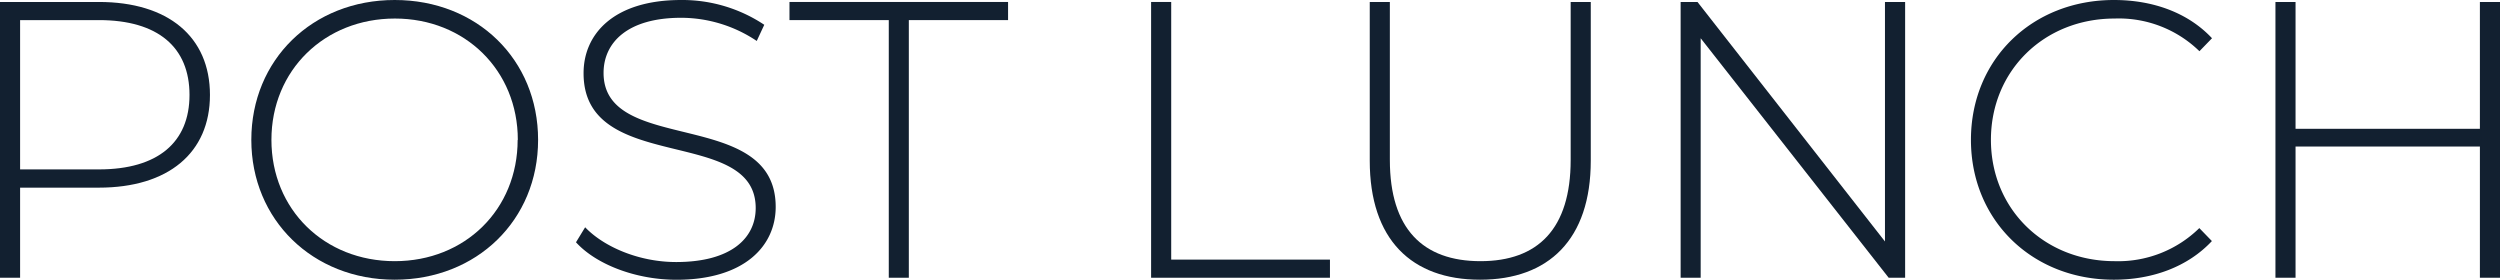
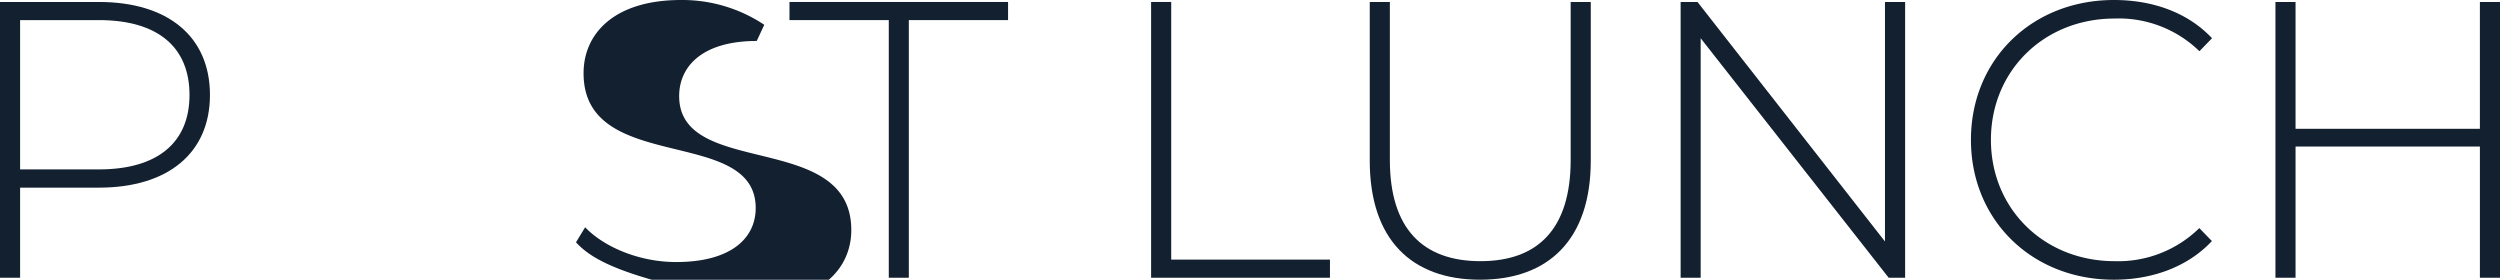
<svg xmlns="http://www.w3.org/2000/svg" viewBox="0 0 431.52 48.28">
  <g id="e92321fb-fc1e-4a5a-8972-ca5a8e6ca422" data-name="Layer 2">
    <g id="a6624546-5a1e-42eb-afbf-6264184f688f" data-name="Defpoints">
      <path d="M36.24,16.39c0,10-7.21,16-19.17,16H3.47V47.94H0V.34H17.07C29,.34,36.24,6.32,36.24,16.39Zm-3.53,0c0-8.23-5.44-12.92-15.64-12.92H3.47V29.24h13.6C27.27,29.24,32.71,24.55,32.71,16.39Z" style="fill:#122030" />
-       <path d="M43.38,24.14C43.38,10.33,53.92,0,68.13,0S92.88,10.27,92.88,24.14,82.28,48.28,68.13,48.28,43.38,37.94,43.38,24.14Zm46,0c0-12-9.11-20.94-21.22-20.94S46.85,12.1,46.85,24.14,56,45.08,68.13,45.08,89.35,36.17,89.35,24.14Z" style="fill:#122030" />
-       <path d="M99.42,41.82,101,39.23c3.26,3.4,9.31,6,15.71,6,9.52,0,13.73-4.15,13.73-9.32,0-14.28-29.71-5.71-29.71-23.25C100.71,5.92,105.88,0,117.57,0a25.54,25.54,0,0,1,14.35,4.28l-1.3,2.79a23.5,23.5,0,0,0-13.05-4c-9.25,0-13.39,4.28-13.39,9.52,0,14.28,29.71,5.85,29.71,23.12,0,6.73-5.37,12.58-17.14,12.58C109.68,48.28,102.88,45.62,99.42,41.82Z" style="fill:#122030" />
+       <path d="M99.42,41.82,101,39.23c3.26,3.4,9.31,6,15.71,6,9.52,0,13.73-4.15,13.73-9.32,0-14.28-29.71-5.71-29.71-23.25C100.71,5.92,105.88,0,117.57,0a25.54,25.54,0,0,1,14.35,4.28l-1.3,2.79c-9.25,0-13.39,4.28-13.39,9.52,0,14.28,29.71,5.85,29.71,23.12,0,6.73-5.37,12.58-17.14,12.58C109.68,48.28,102.88,45.62,99.42,41.82Z" style="fill:#122030" />
      <path d="M153.41,3.47H136.27V.34H174V3.47H156.87V47.94h-3.46Z" style="fill:#122030" />
      <path d="M198.69.34h3.47V44.81h27.4v3.13H198.69Z" style="fill:#122030" />
      <path d="M236.43,27.74V.34h3.47V27.61c0,11.89,5.71,17.47,15.64,17.47s15.57-5.58,15.57-17.47V.34h3.47v27.4c0,13.6-7.28,20.54-19.11,20.54S236.43,41.34,236.43,27.74Z" style="fill:#122030" />
      <path d="M328.84.34v47.6H326L293.55,6.6V47.94h-3.46V.34H293l32.36,41.34V.34Z" style="fill:#122030" />
      <path d="M340.2,24.14C340.2,10.27,350.74,0,364.88,0c6.73,0,12.79,2.18,16.93,6.6l-2.17,2.24A19.94,19.94,0,0,0,365,3.2c-12.17,0-21.35,9-21.35,20.94S352.85,45.08,365,45.08a20,20,0,0,0,14.62-5.71l2.17,2.24c-4.14,4.42-10.2,6.67-16.93,6.67C350.74,48.28,340.2,38,340.2,24.14Z" style="fill:#122030" />
      <path d="M431.52.34v47.6h-3.47V25.29H396.23V47.94h-3.47V.34h3.47V22.23h31.82V.34Z" style="fill:#122030" />
    </g>
  </g>
</svg>